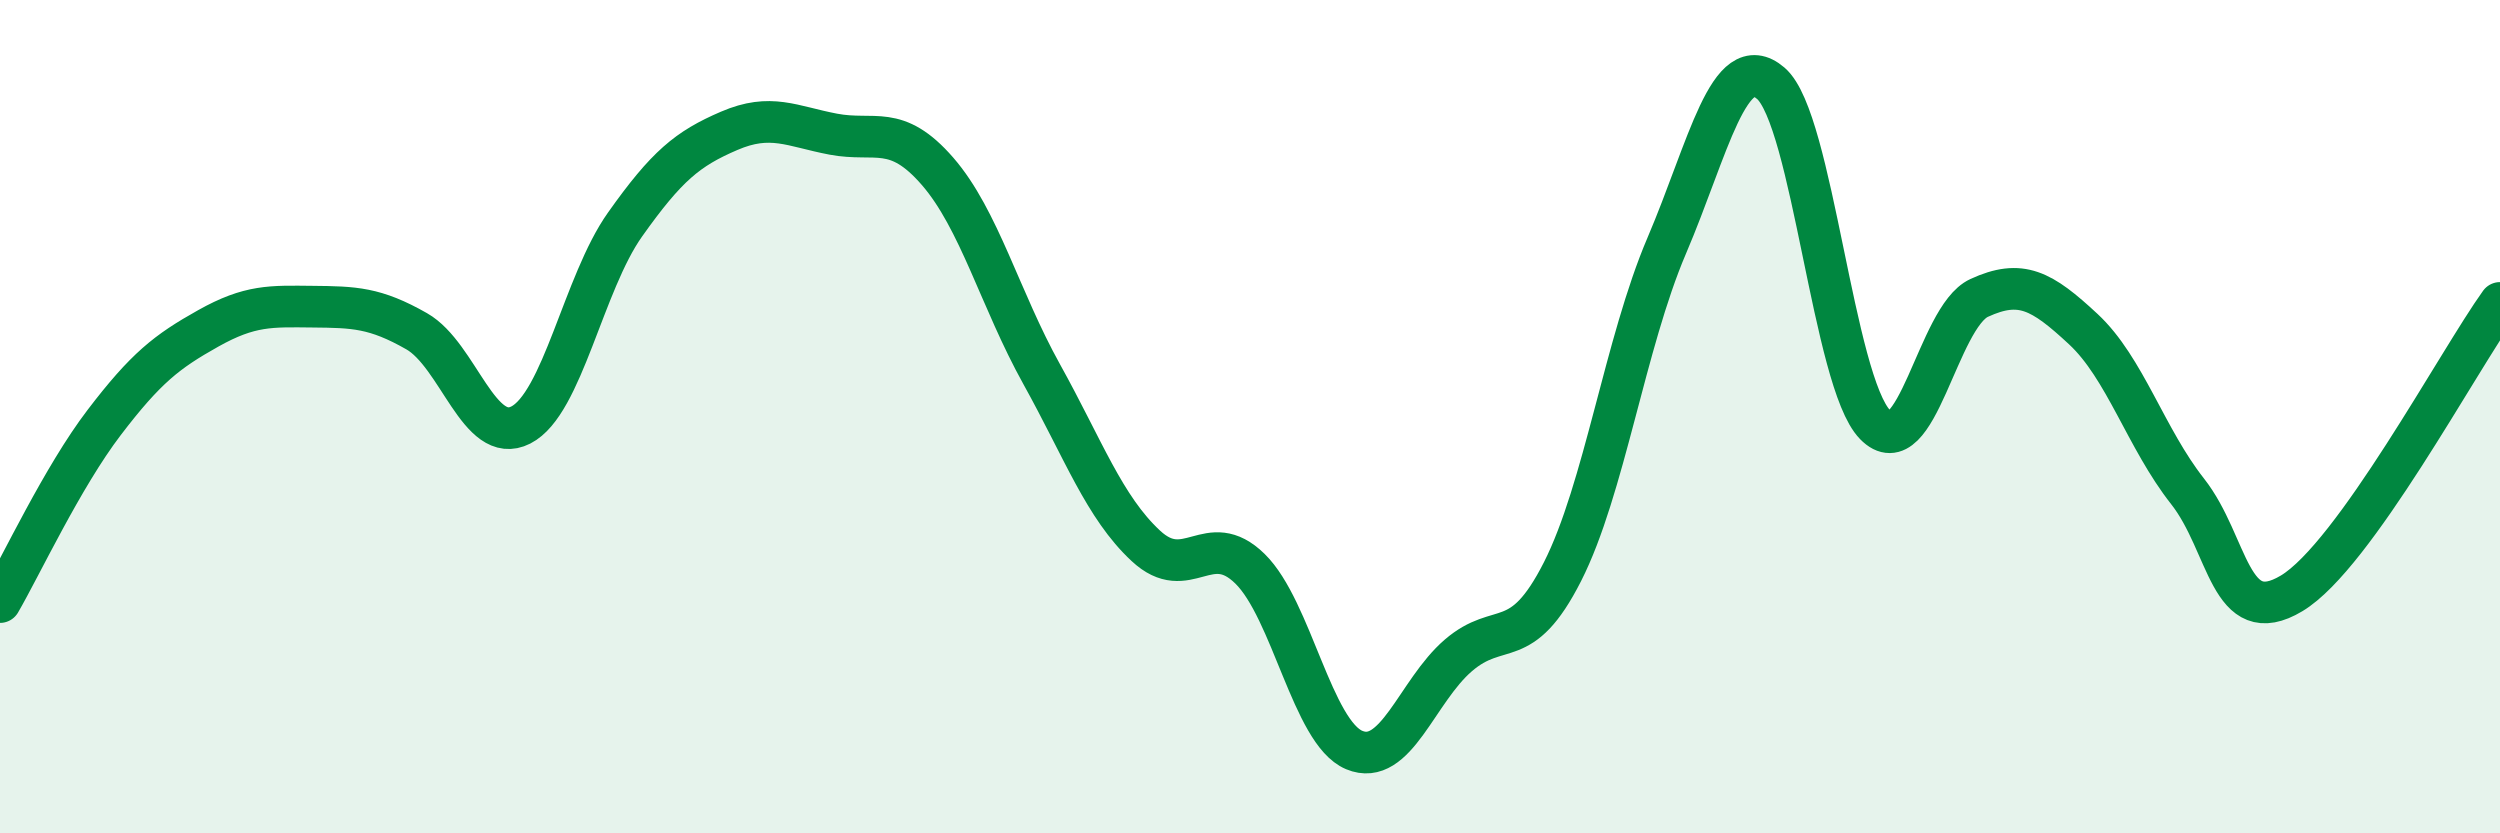
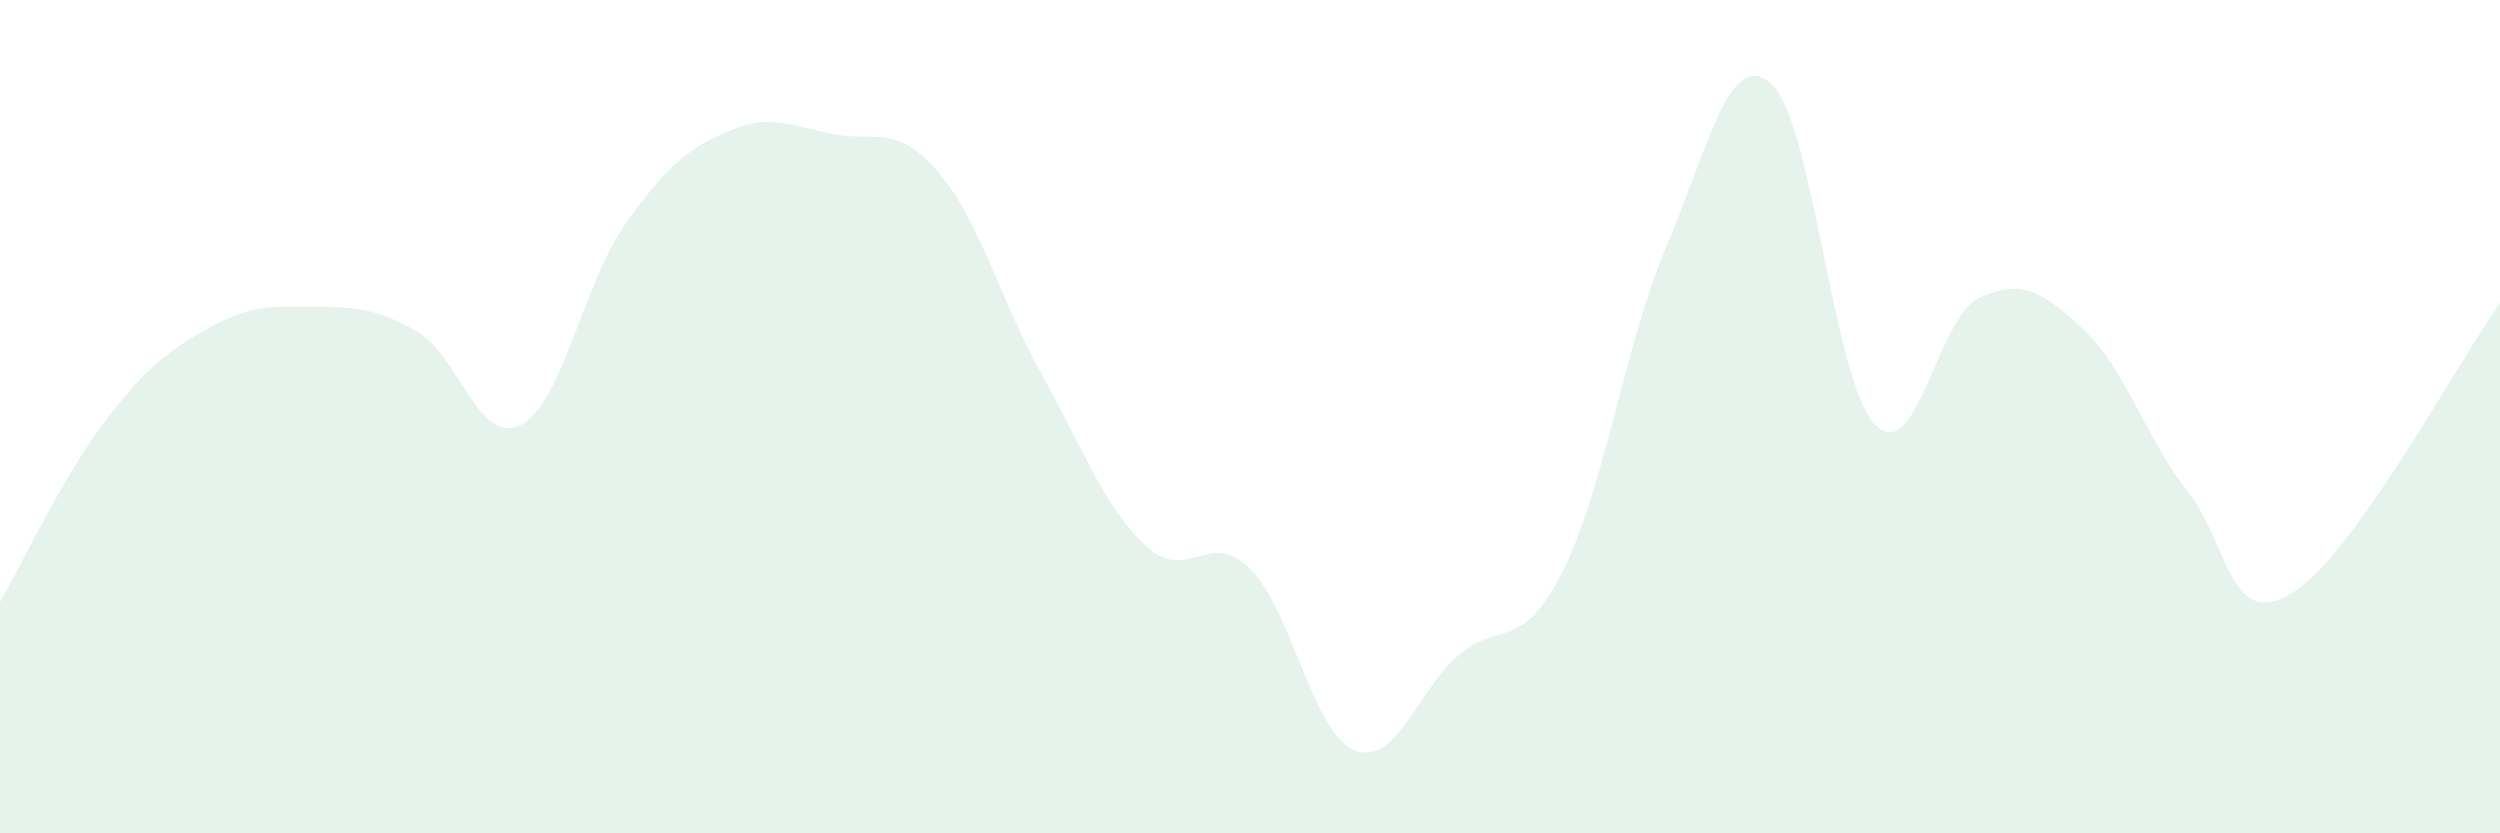
<svg xmlns="http://www.w3.org/2000/svg" width="60" height="20" viewBox="0 0 60 20">
  <path d="M 0,14.45 C 0.5,13.59 1.5,11.45 2.5,10.14 C 3.5,8.83 4,8.44 5,7.88 C 6,7.32 6.5,7.35 7.5,7.36 C 8.5,7.37 9,7.38 10,7.95 C 11,8.52 11.5,10.71 12.5,10.2 C 13.5,9.69 14,6.8 15,5.39 C 16,3.98 16.5,3.57 17.5,3.14 C 18.5,2.71 19,3.03 20,3.22 C 21,3.41 21.5,2.96 22.5,4.11 C 23.5,5.26 24,7.18 25,8.98 C 26,10.78 26.5,12.17 27.5,13.1 C 28.5,14.03 29,12.67 30,13.65 C 31,14.63 31.5,17.58 32.5,18 C 33.5,18.42 34,16.59 35,15.73 C 36,14.87 36.5,15.69 37.5,13.72 C 38.5,11.75 39,8.24 40,5.9 C 41,3.56 41.5,1.14 42.5,2 C 43.5,2.86 44,9.16 45,10.19 C 46,11.22 46.5,7.61 47.5,7.15 C 48.5,6.69 49,6.97 50,7.9 C 51,8.83 51.5,10.52 52.5,11.79 C 53.5,13.06 53.5,15.14 55,14.24 C 56.5,13.34 59,8.66 60,7.27L60 20L0 20Z" fill="#008740" opacity="0.1" stroke-linecap="round" stroke-linejoin="round" />
-   <path d="M 0,14.45 C 0.5,13.59 1.5,11.45 2.5,10.14 C 3.5,8.83 4,8.44 5,7.88 C 6,7.32 6.5,7.35 7.5,7.36 C 8.5,7.37 9,7.38 10,7.95 C 11,8.52 11.5,10.71 12.5,10.2 C 13.5,9.69 14,6.8 15,5.39 C 16,3.98 16.5,3.57 17.5,3.14 C 18.5,2.71 19,3.03 20,3.22 C 21,3.41 21.5,2.96 22.5,4.11 C 23.5,5.26 24,7.18 25,8.98 C 26,10.78 26.5,12.17 27.5,13.1 C 28.5,14.03 29,12.67 30,13.65 C 31,14.63 31.5,17.58 32.5,18 C 33.5,18.42 34,16.59 35,15.73 C 36,14.87 36.5,15.69 37.5,13.72 C 38.5,11.75 39,8.24 40,5.9 C 41,3.56 41.5,1.14 42.5,2 C 43.5,2.86 44,9.16 45,10.19 C 46,11.22 46.5,7.61 47.5,7.15 C 48.5,6.69 49,6.97 50,7.9 C 51,8.83 51.5,10.52 52.5,11.79 C 53.5,13.06 53.5,15.14 55,14.24 C 56.5,13.34 59,8.66 60,7.27" stroke="#008740" stroke-width="1" fill="none" stroke-linecap="round" stroke-linejoin="round" />
</svg>